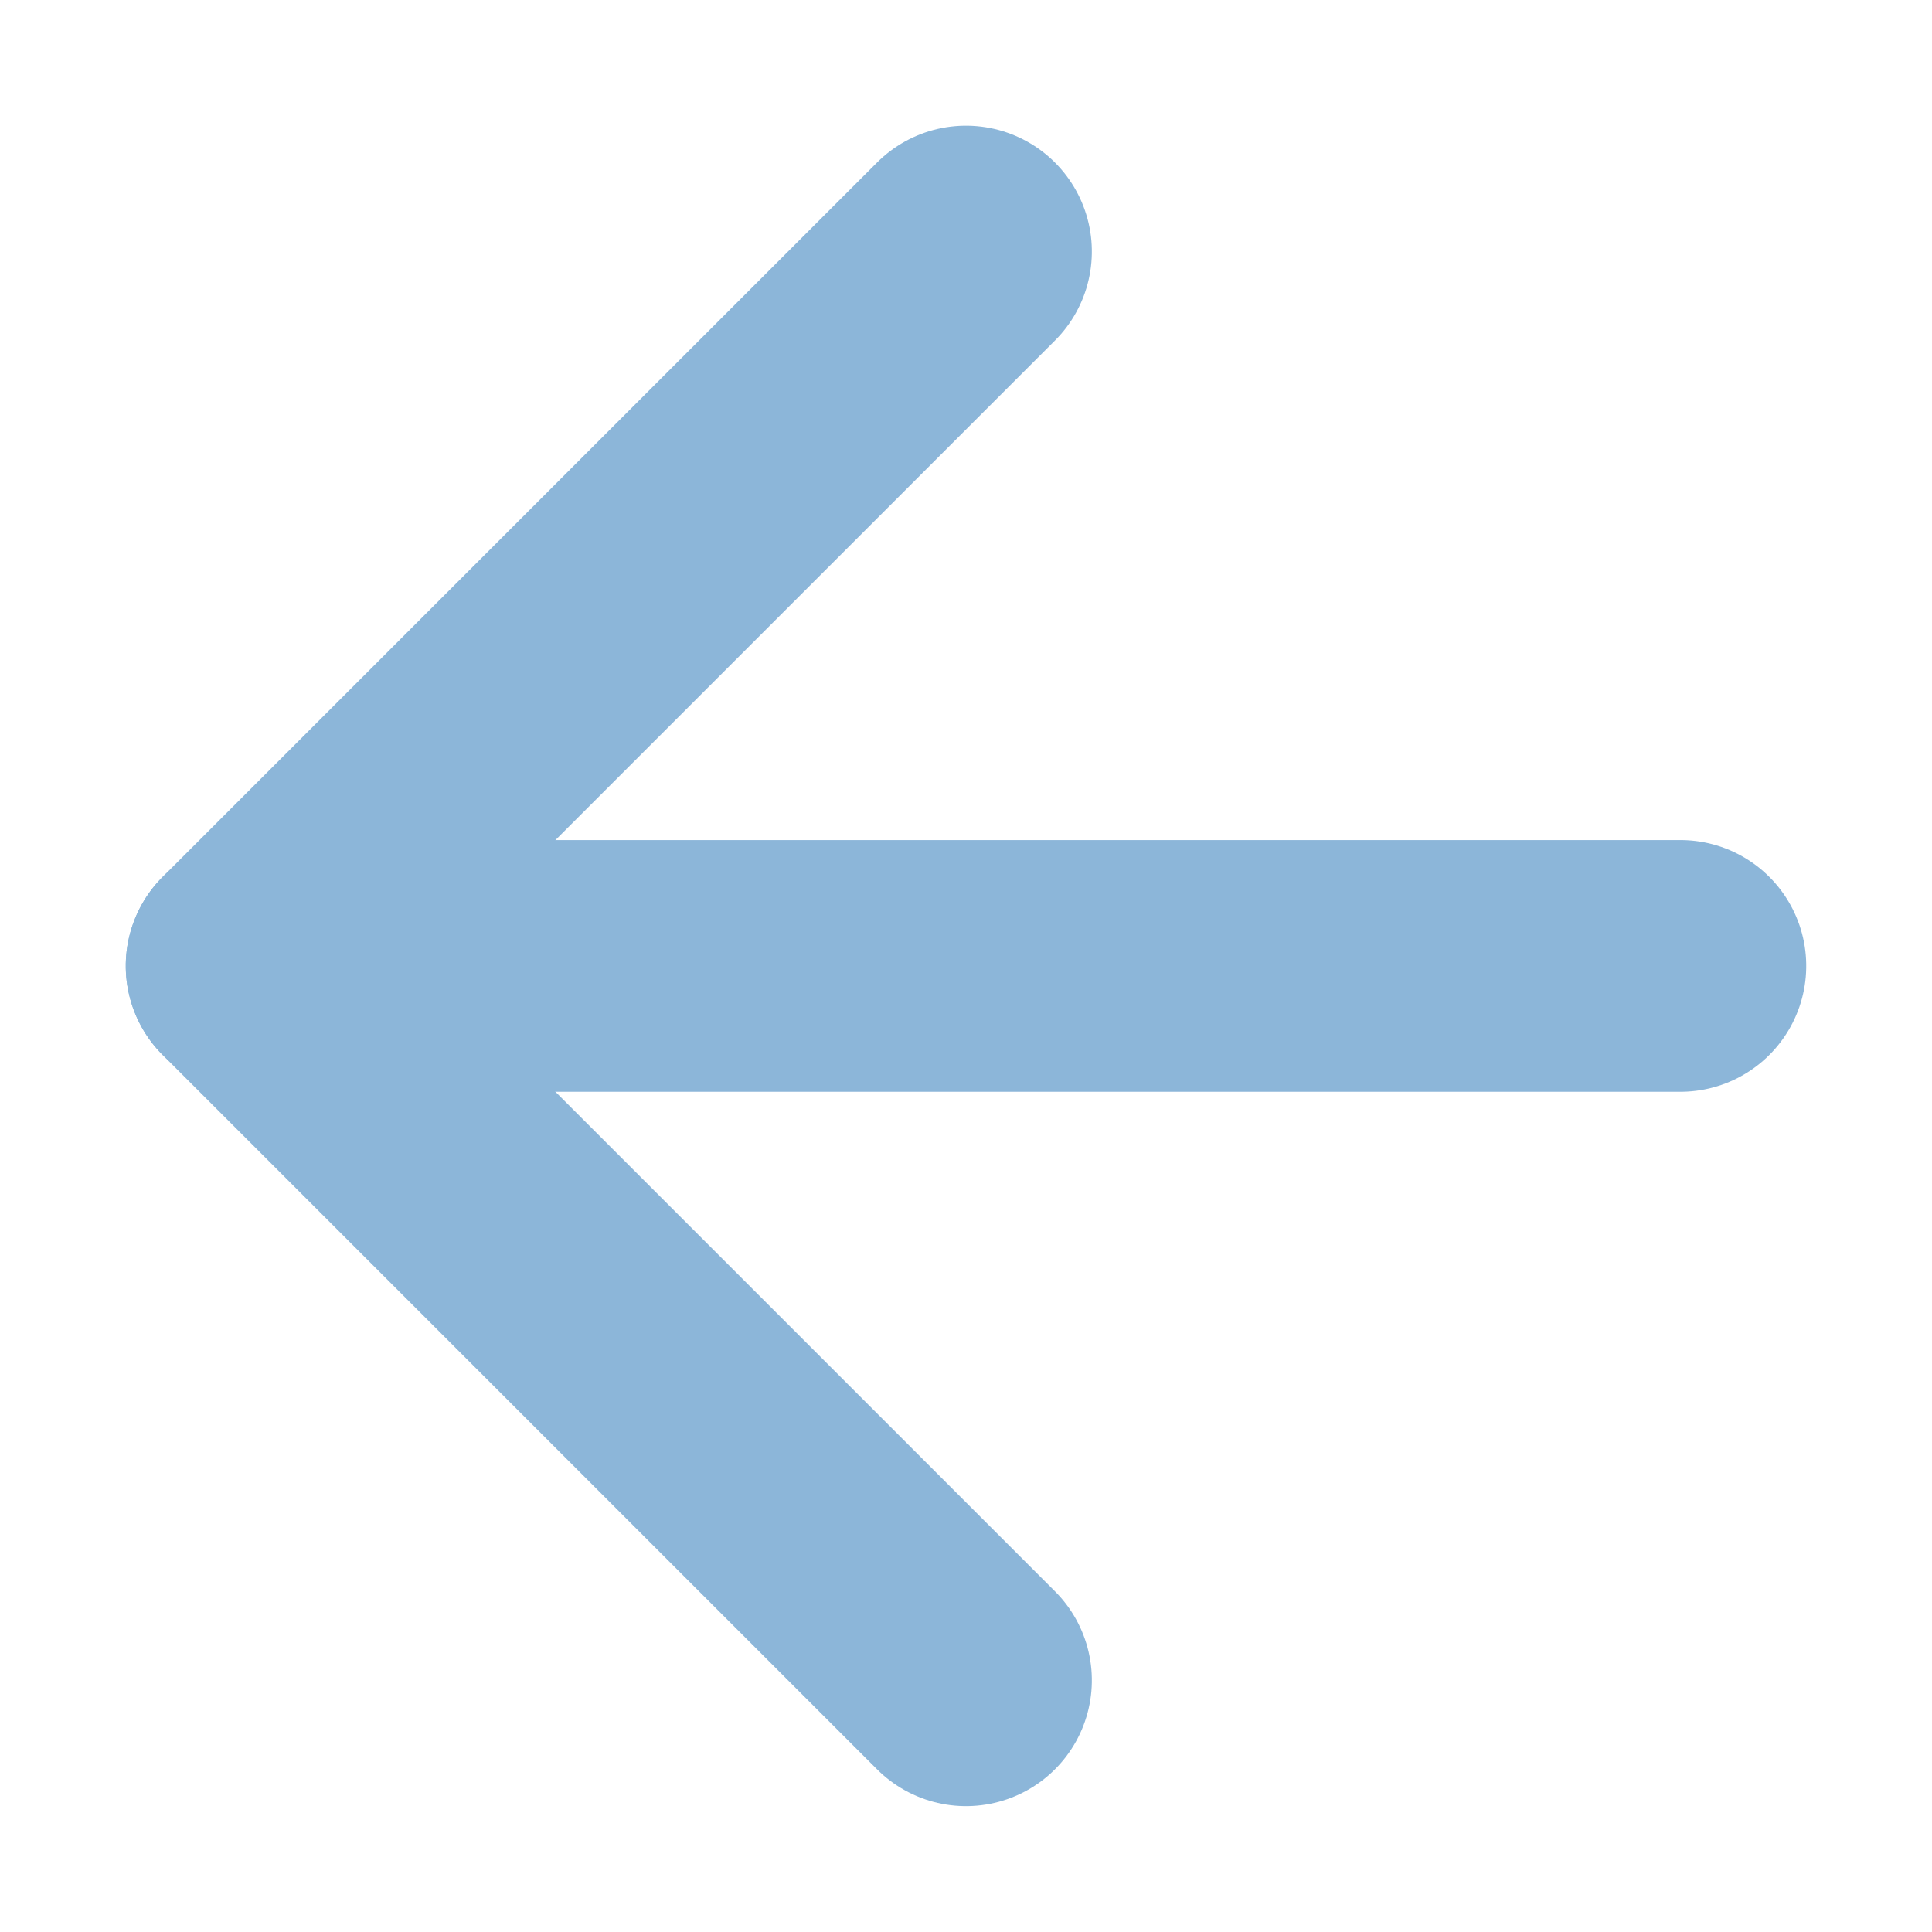
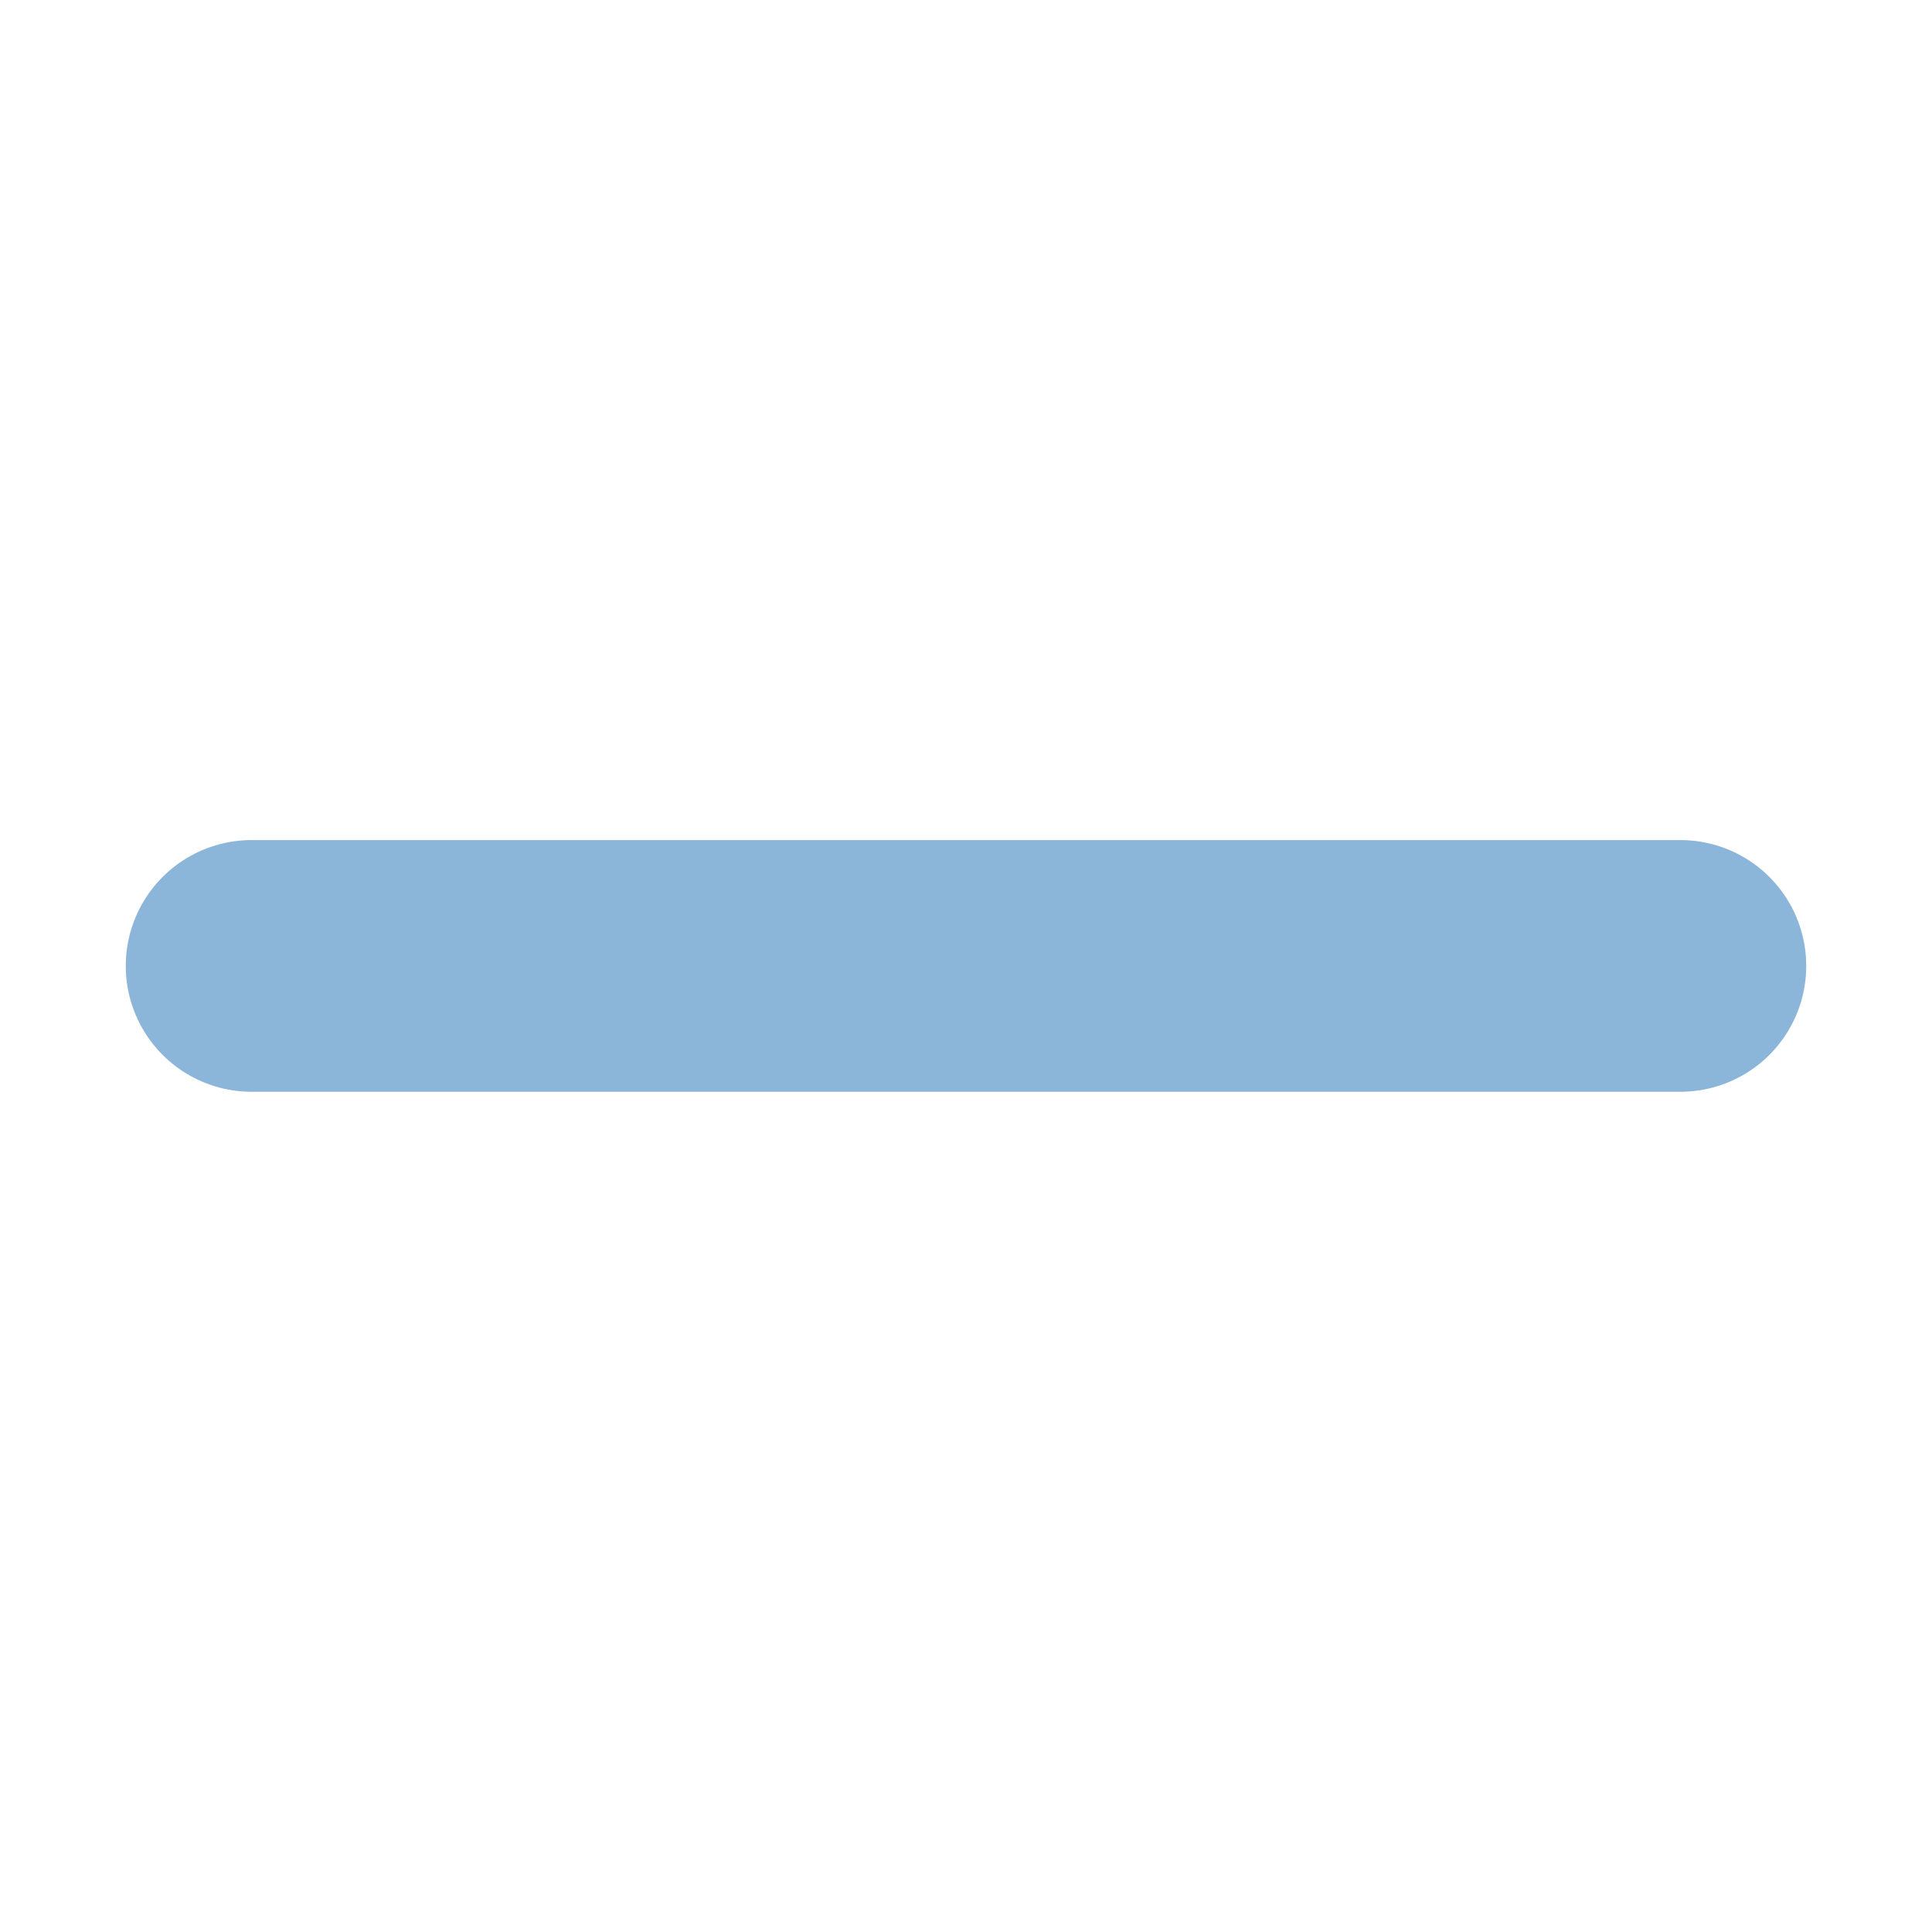
<svg xmlns="http://www.w3.org/2000/svg" width="7.676" height="7.676" viewBox="0 0 7.676 7.676">
  <defs>
    <style>.a{fill:none;stroke:#8cb6d9;stroke-linecap:round;stroke-linejoin:round;}</style>
  </defs>
  <g transform="translate(3.838 6.676) rotate(-135)">
    <path class="a" d="M0,4.014,4.014,0" transform="translate(0 0)" />
-     <path class="a" d="M4.014,4.014V0H0" transform="translate(0 0)" />
  </g>
</svg>